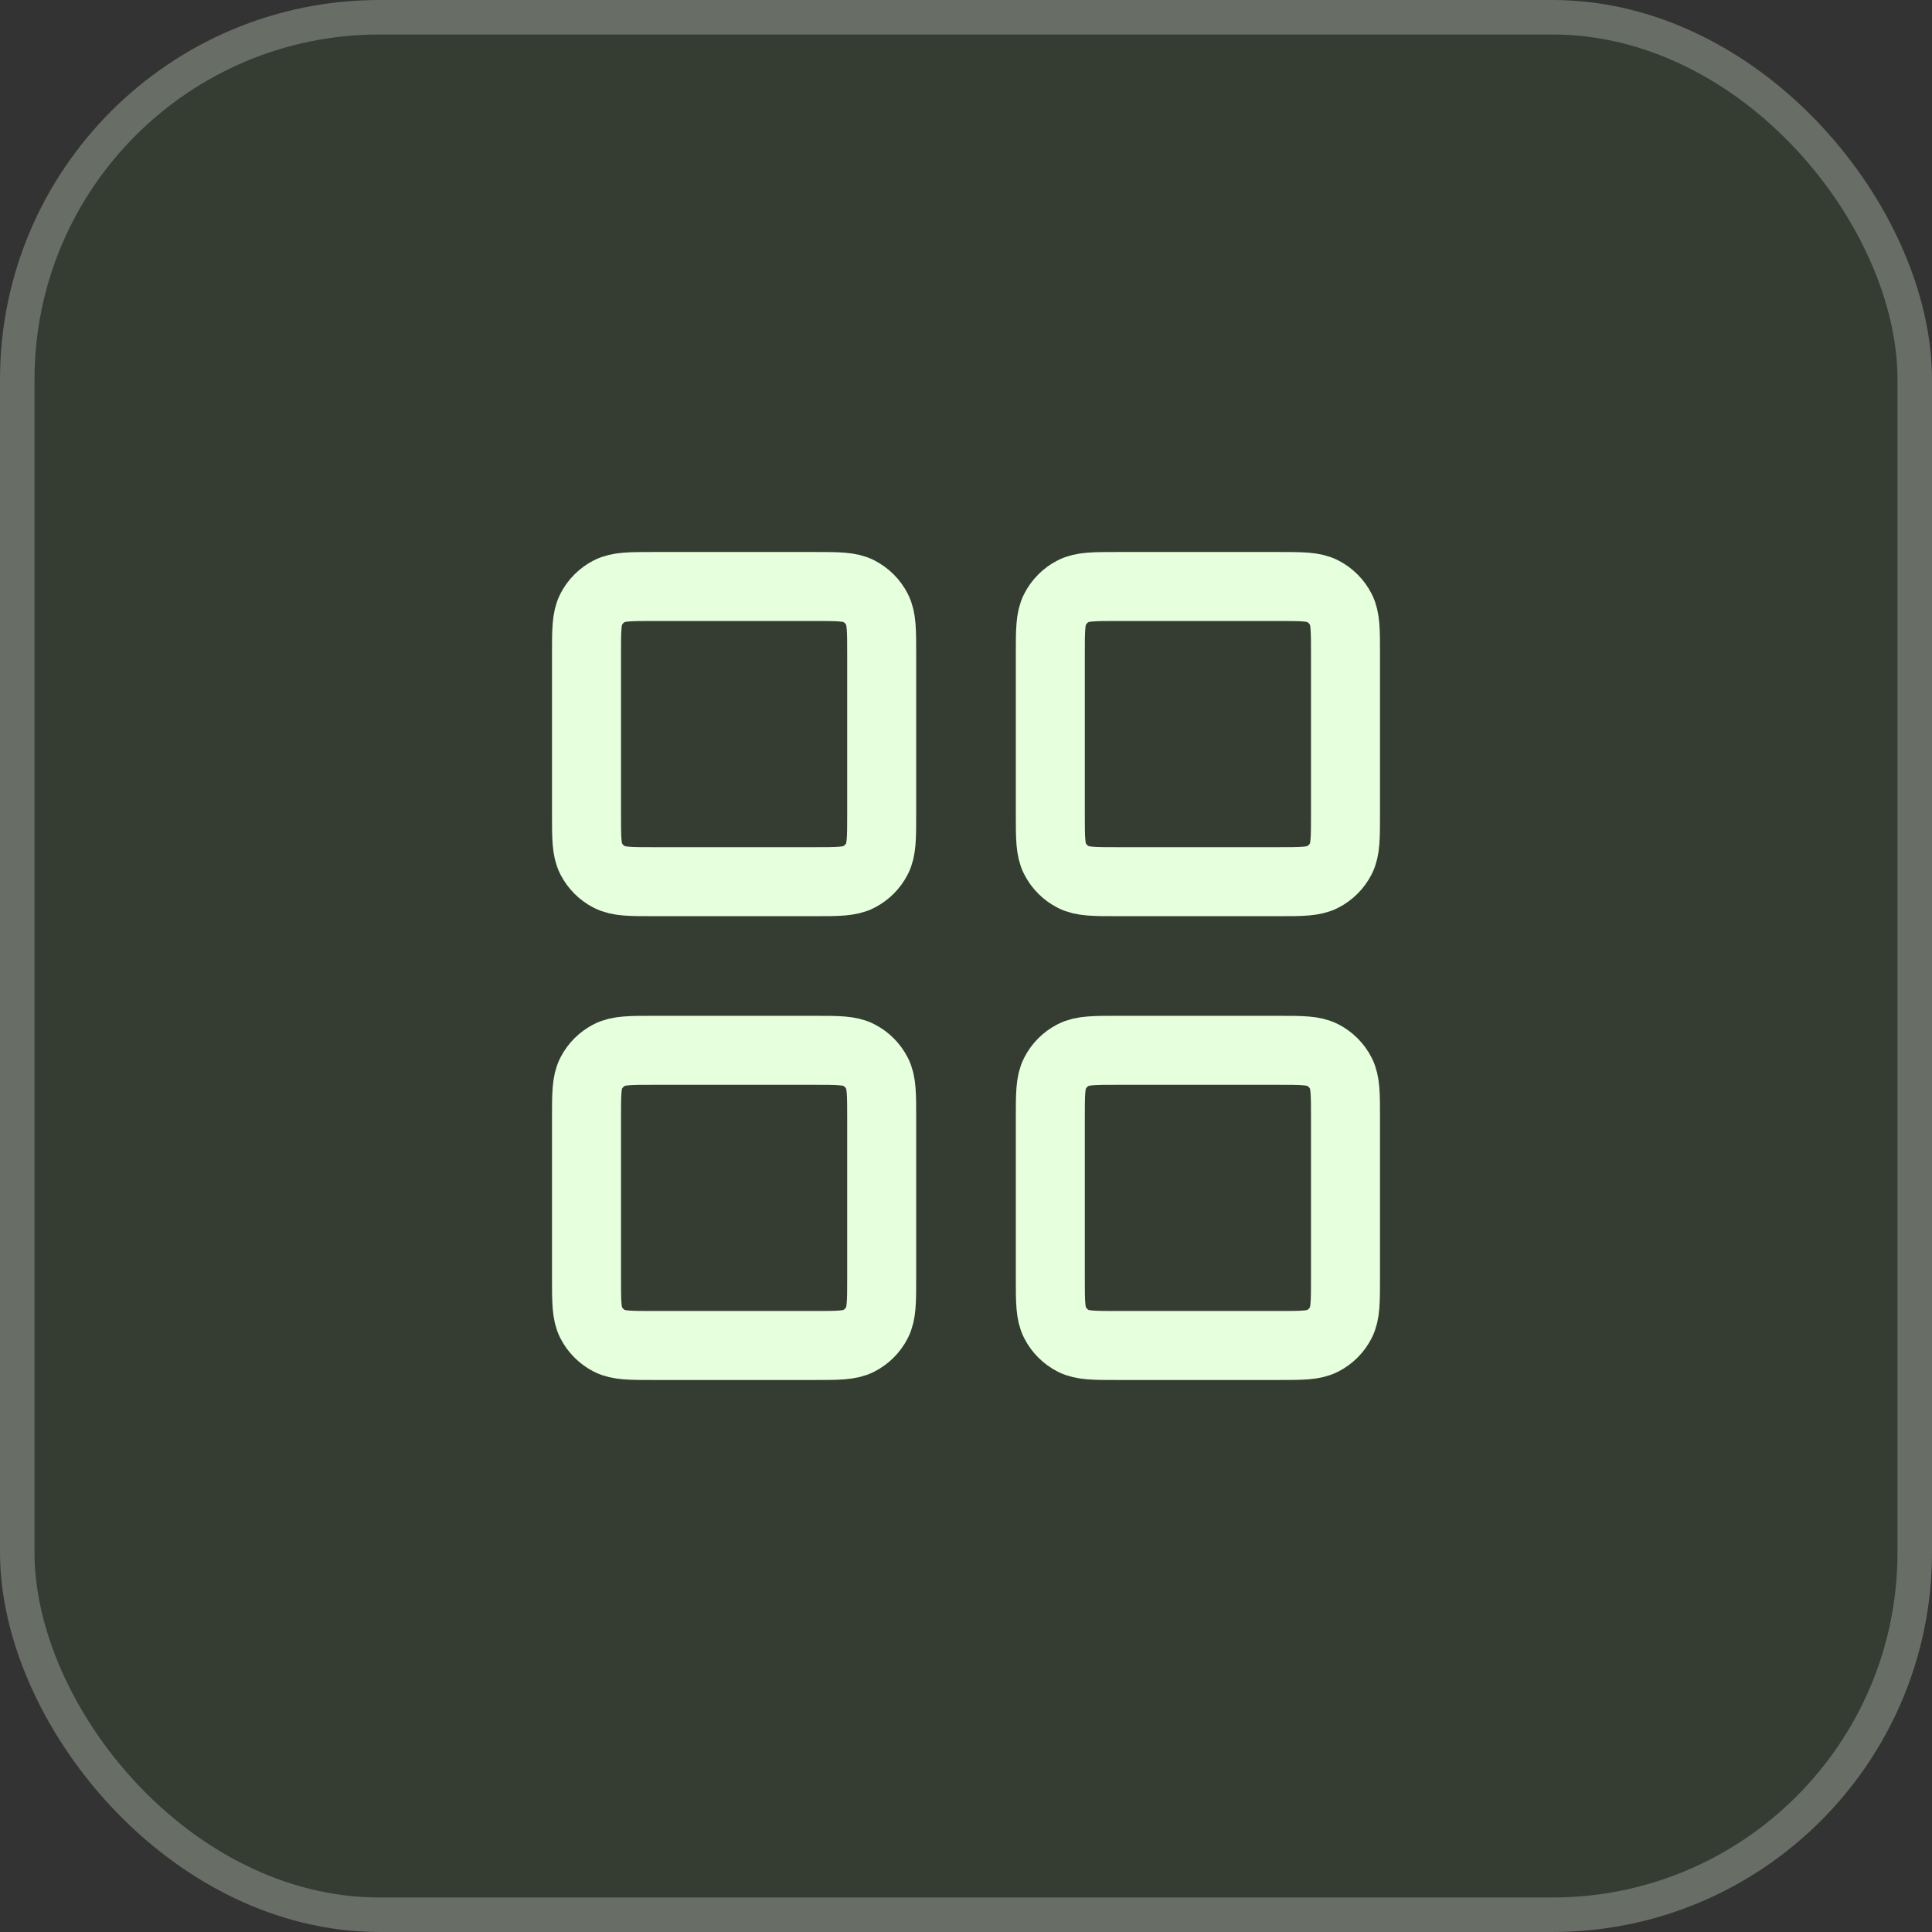
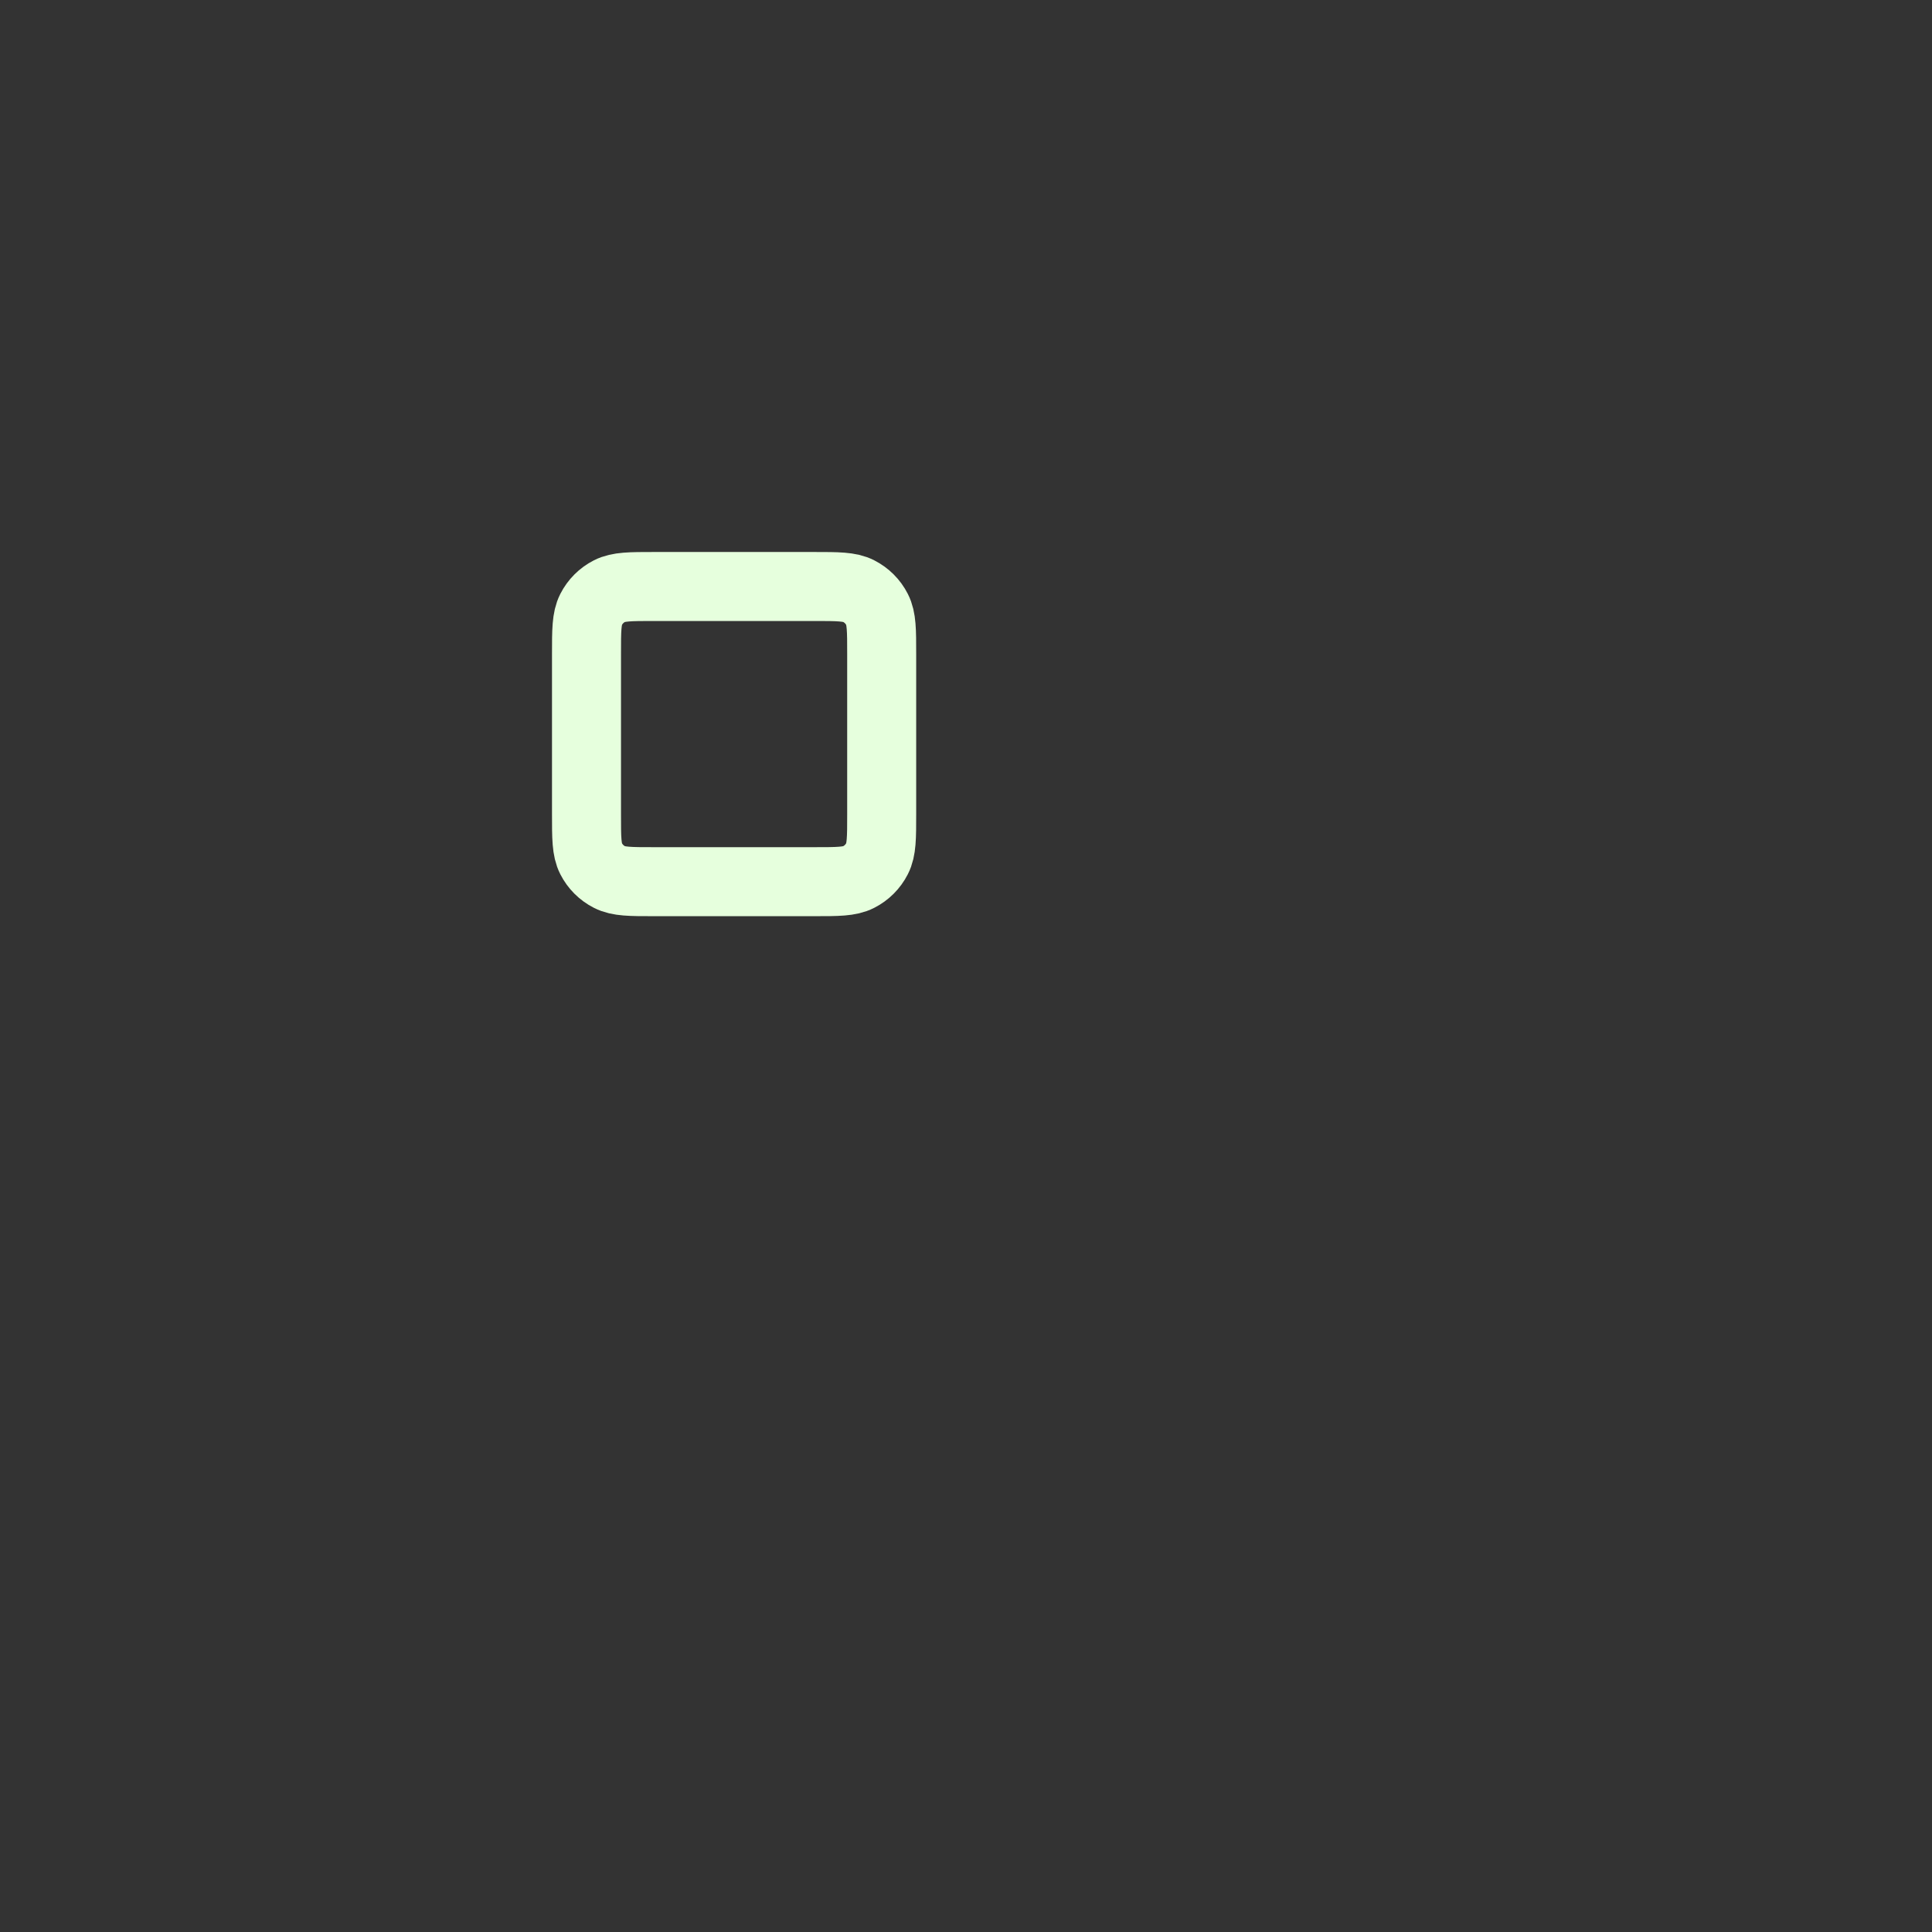
<svg xmlns="http://www.w3.org/2000/svg" width="56" height="56" viewBox="0 0 56 56" fill="none">
  <rect x="0" y="0" width="56" height="56" fill="#333333" stroke="none" />
-   <rect width="56" height="56" rx="11" fill="#53FC18" fill-opacity="0.05" />
-   <rect x="0.5" y="0.5" width="55" height="55" rx="10.5" stroke="white" stroke-opacity="0.25" />
  <path d="M23.6 17H18.956C18.271 17 17.929 17 17.667 17.133C17.437 17.25 17.25 17.437 17.133 17.667C17 17.929 17 18.271 17 18.956V23.6C17 24.285 17 24.627 17.133 24.888C17.25 25.118 17.437 25.305 17.667 25.422C17.929 25.556 18.271 25.556 18.956 25.556H23.6C24.285 25.556 24.627 25.556 24.888 25.422C25.118 25.305 25.305 25.118 25.422 24.888C25.556 24.627 25.556 24.285 25.556 23.6V18.956C25.556 18.271 25.556 17.929 25.422 17.667C25.305 17.437 25.118 17.25 24.888 17.133C24.627 17 24.285 17 23.6 17Z" stroke="#E6FFDD" stroke-width="2" stroke-linecap="round" stroke-linejoin="round" />
-   <path d="M37.044 17H32.4C31.715 17 31.373 17 31.112 17.133C30.882 17.25 30.695 17.437 30.578 17.667C30.444 17.929 30.444 18.271 30.444 18.956V23.6C30.444 24.285 30.444 24.627 30.578 24.888C30.695 25.118 30.882 25.305 31.112 25.422C31.373 25.556 31.715 25.556 32.4 25.556H37.044C37.729 25.556 38.071 25.556 38.333 25.422C38.563 25.305 38.75 25.118 38.867 24.888C39 24.627 39 24.285 39 23.6V18.956C39 18.271 39 17.929 38.867 17.667C38.75 17.437 38.563 17.25 38.333 17.133C38.071 17 37.729 17 37.044 17Z" stroke="#E6FFDD" stroke-width="2" stroke-linecap="round" stroke-linejoin="round" />
-   <path d="M37.044 30.444H32.4C31.715 30.444 31.373 30.444 31.112 30.578C30.882 30.695 30.695 30.882 30.578 31.112C30.444 31.373 30.444 31.715 30.444 32.4V37.044C30.444 37.729 30.444 38.071 30.578 38.333C30.695 38.563 30.882 38.75 31.112 38.867C31.373 39 31.715 39 32.4 39H37.044C37.729 39 38.071 39 38.333 38.867C38.563 38.75 38.75 38.563 38.867 38.333C39 38.071 39 37.729 39 37.044V32.4C39 31.715 39 31.373 38.867 31.112C38.75 30.882 38.563 30.695 38.333 30.578C38.071 30.444 37.729 30.444 37.044 30.444Z" stroke="#E6FFDD" stroke-width="2" stroke-linecap="round" stroke-linejoin="round" />
-   <path d="M23.6 30.444H18.956C18.271 30.444 17.929 30.444 17.667 30.578C17.437 30.695 17.25 30.882 17.133 31.112C17 31.373 17 31.715 17 32.4V37.044C17 37.729 17 38.071 17.133 38.333C17.25 38.563 17.437 38.75 17.667 38.867C17.929 39 18.271 39 18.956 39H23.6C24.285 39 24.627 39 24.888 38.867C25.118 38.75 25.305 38.563 25.422 38.333C25.556 38.071 25.556 37.729 25.556 37.044V32.4C25.556 31.715 25.556 31.373 25.422 31.112C25.305 30.882 25.118 30.695 24.888 30.578C24.627 30.444 24.285 30.444 23.6 30.444Z" stroke="#E6FFDD" stroke-width="2" stroke-linecap="round" stroke-linejoin="round" />
</svg>